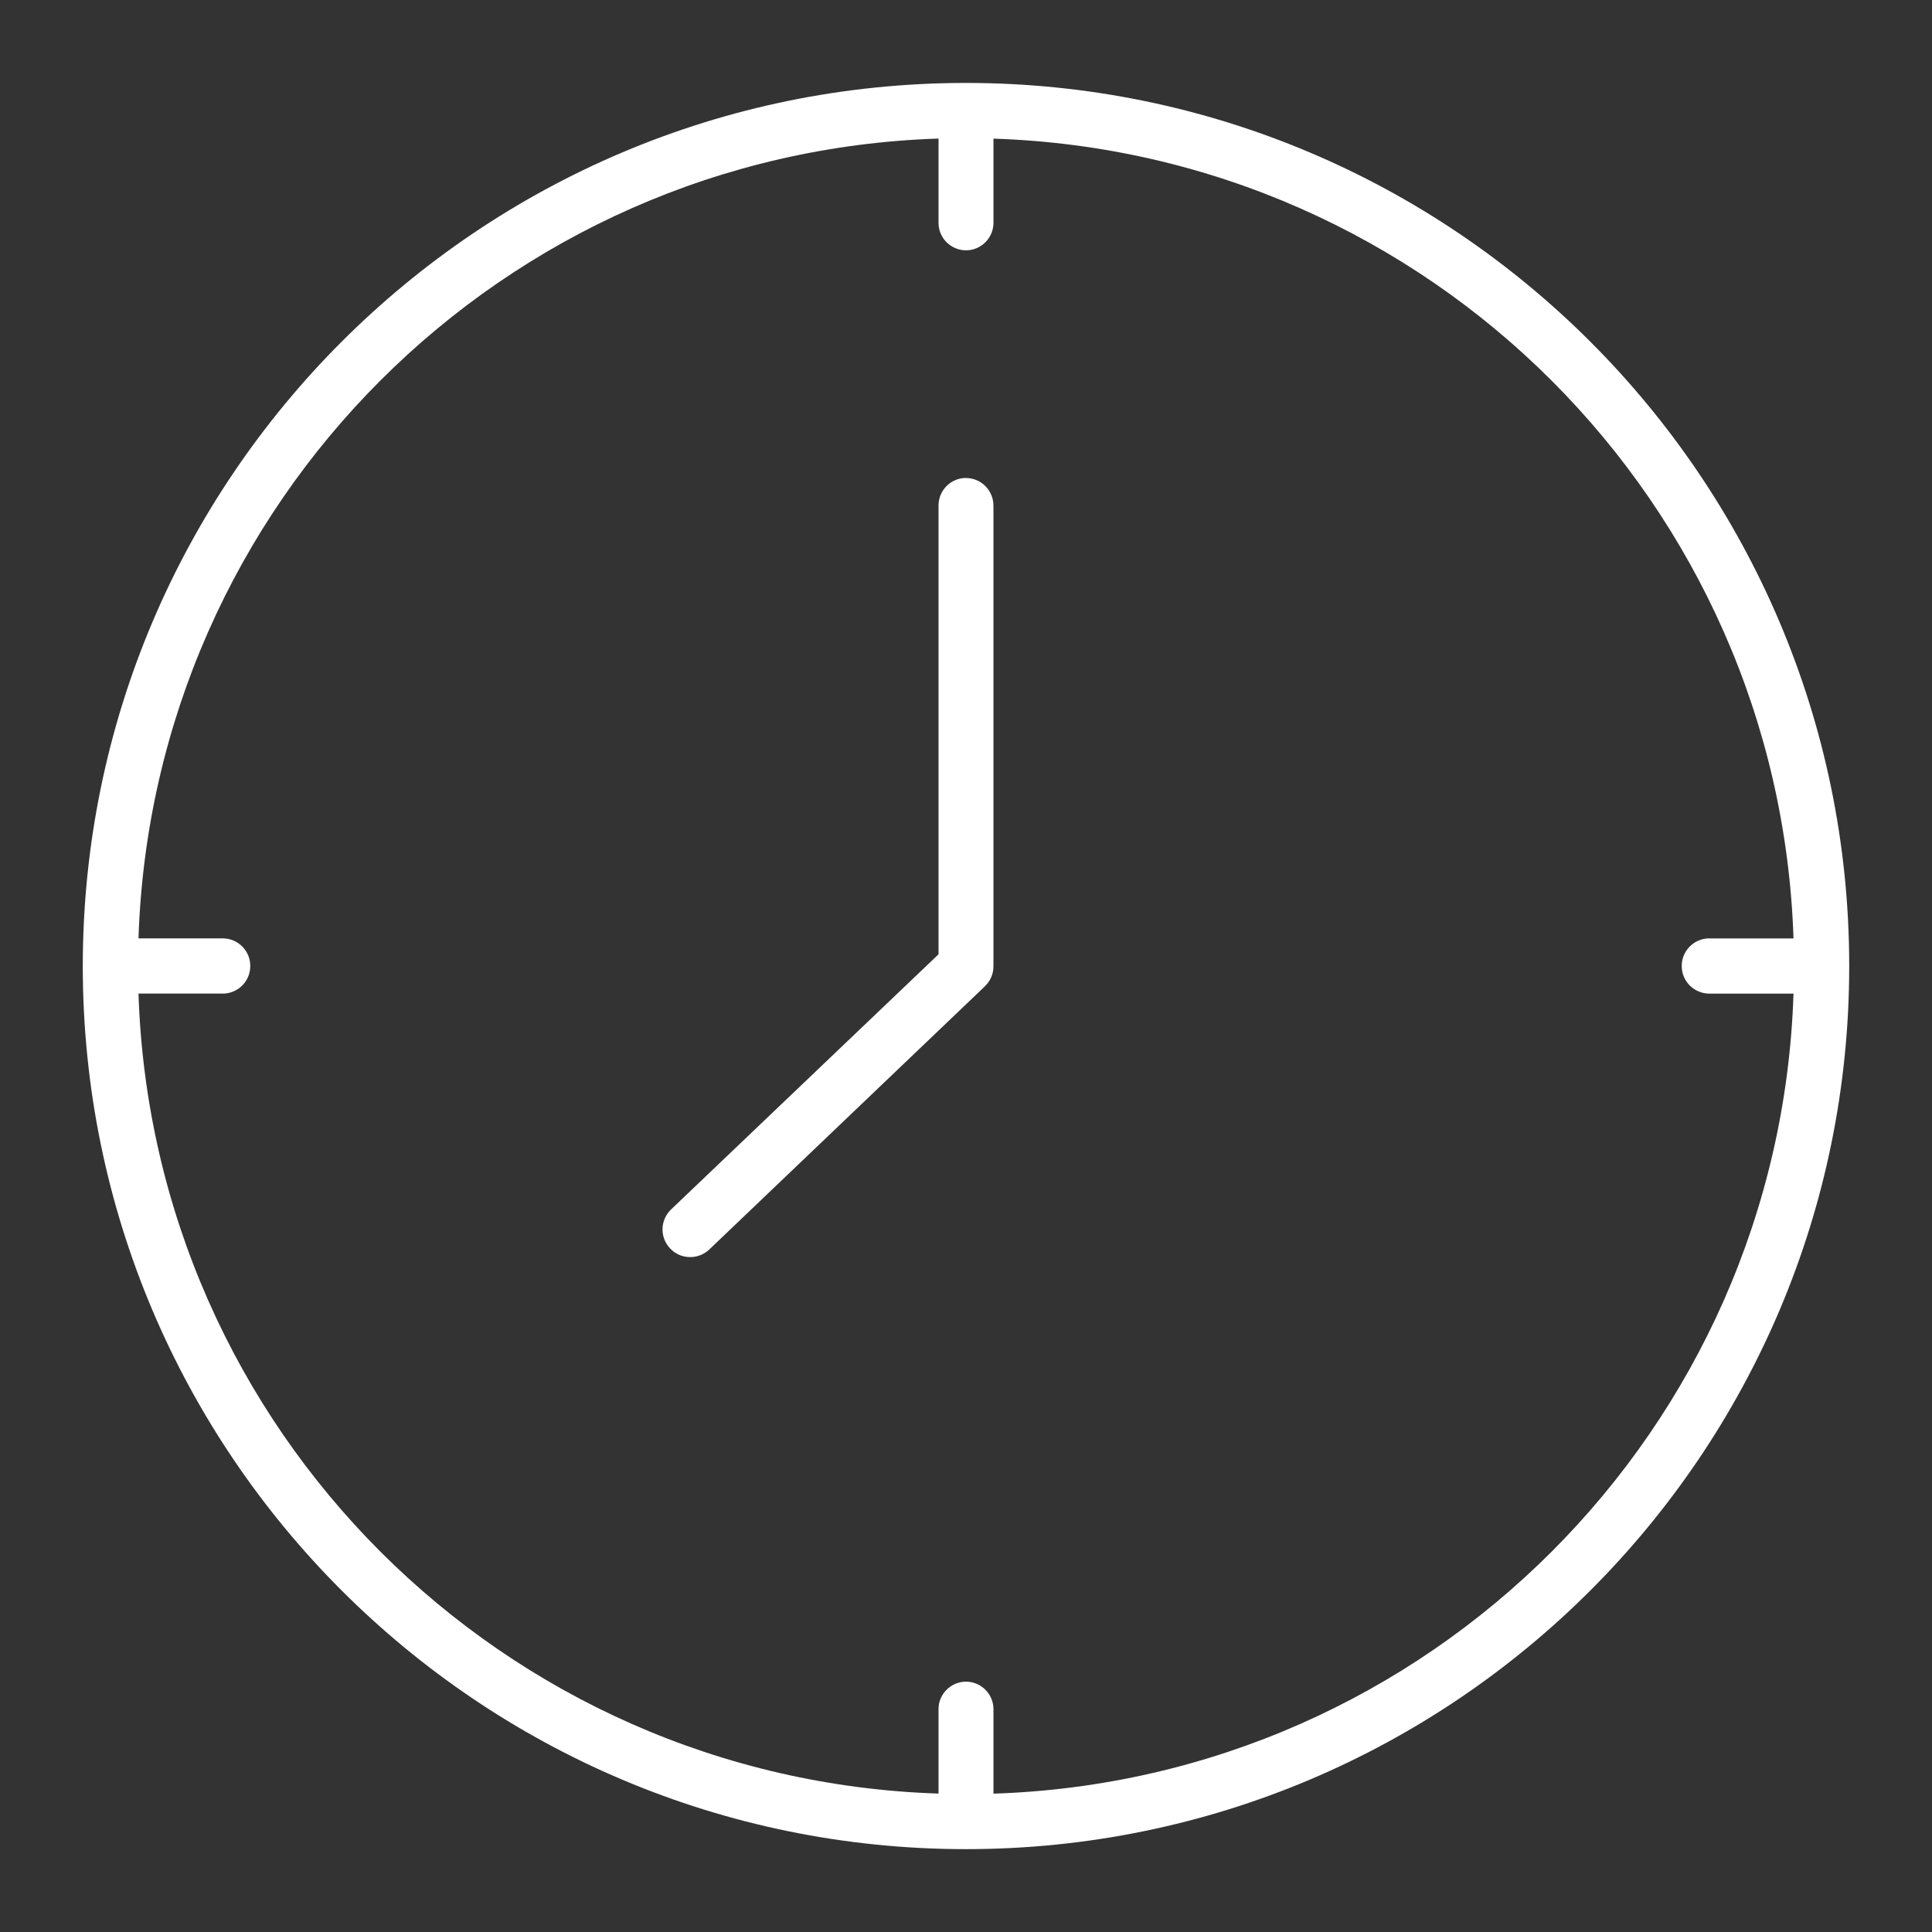
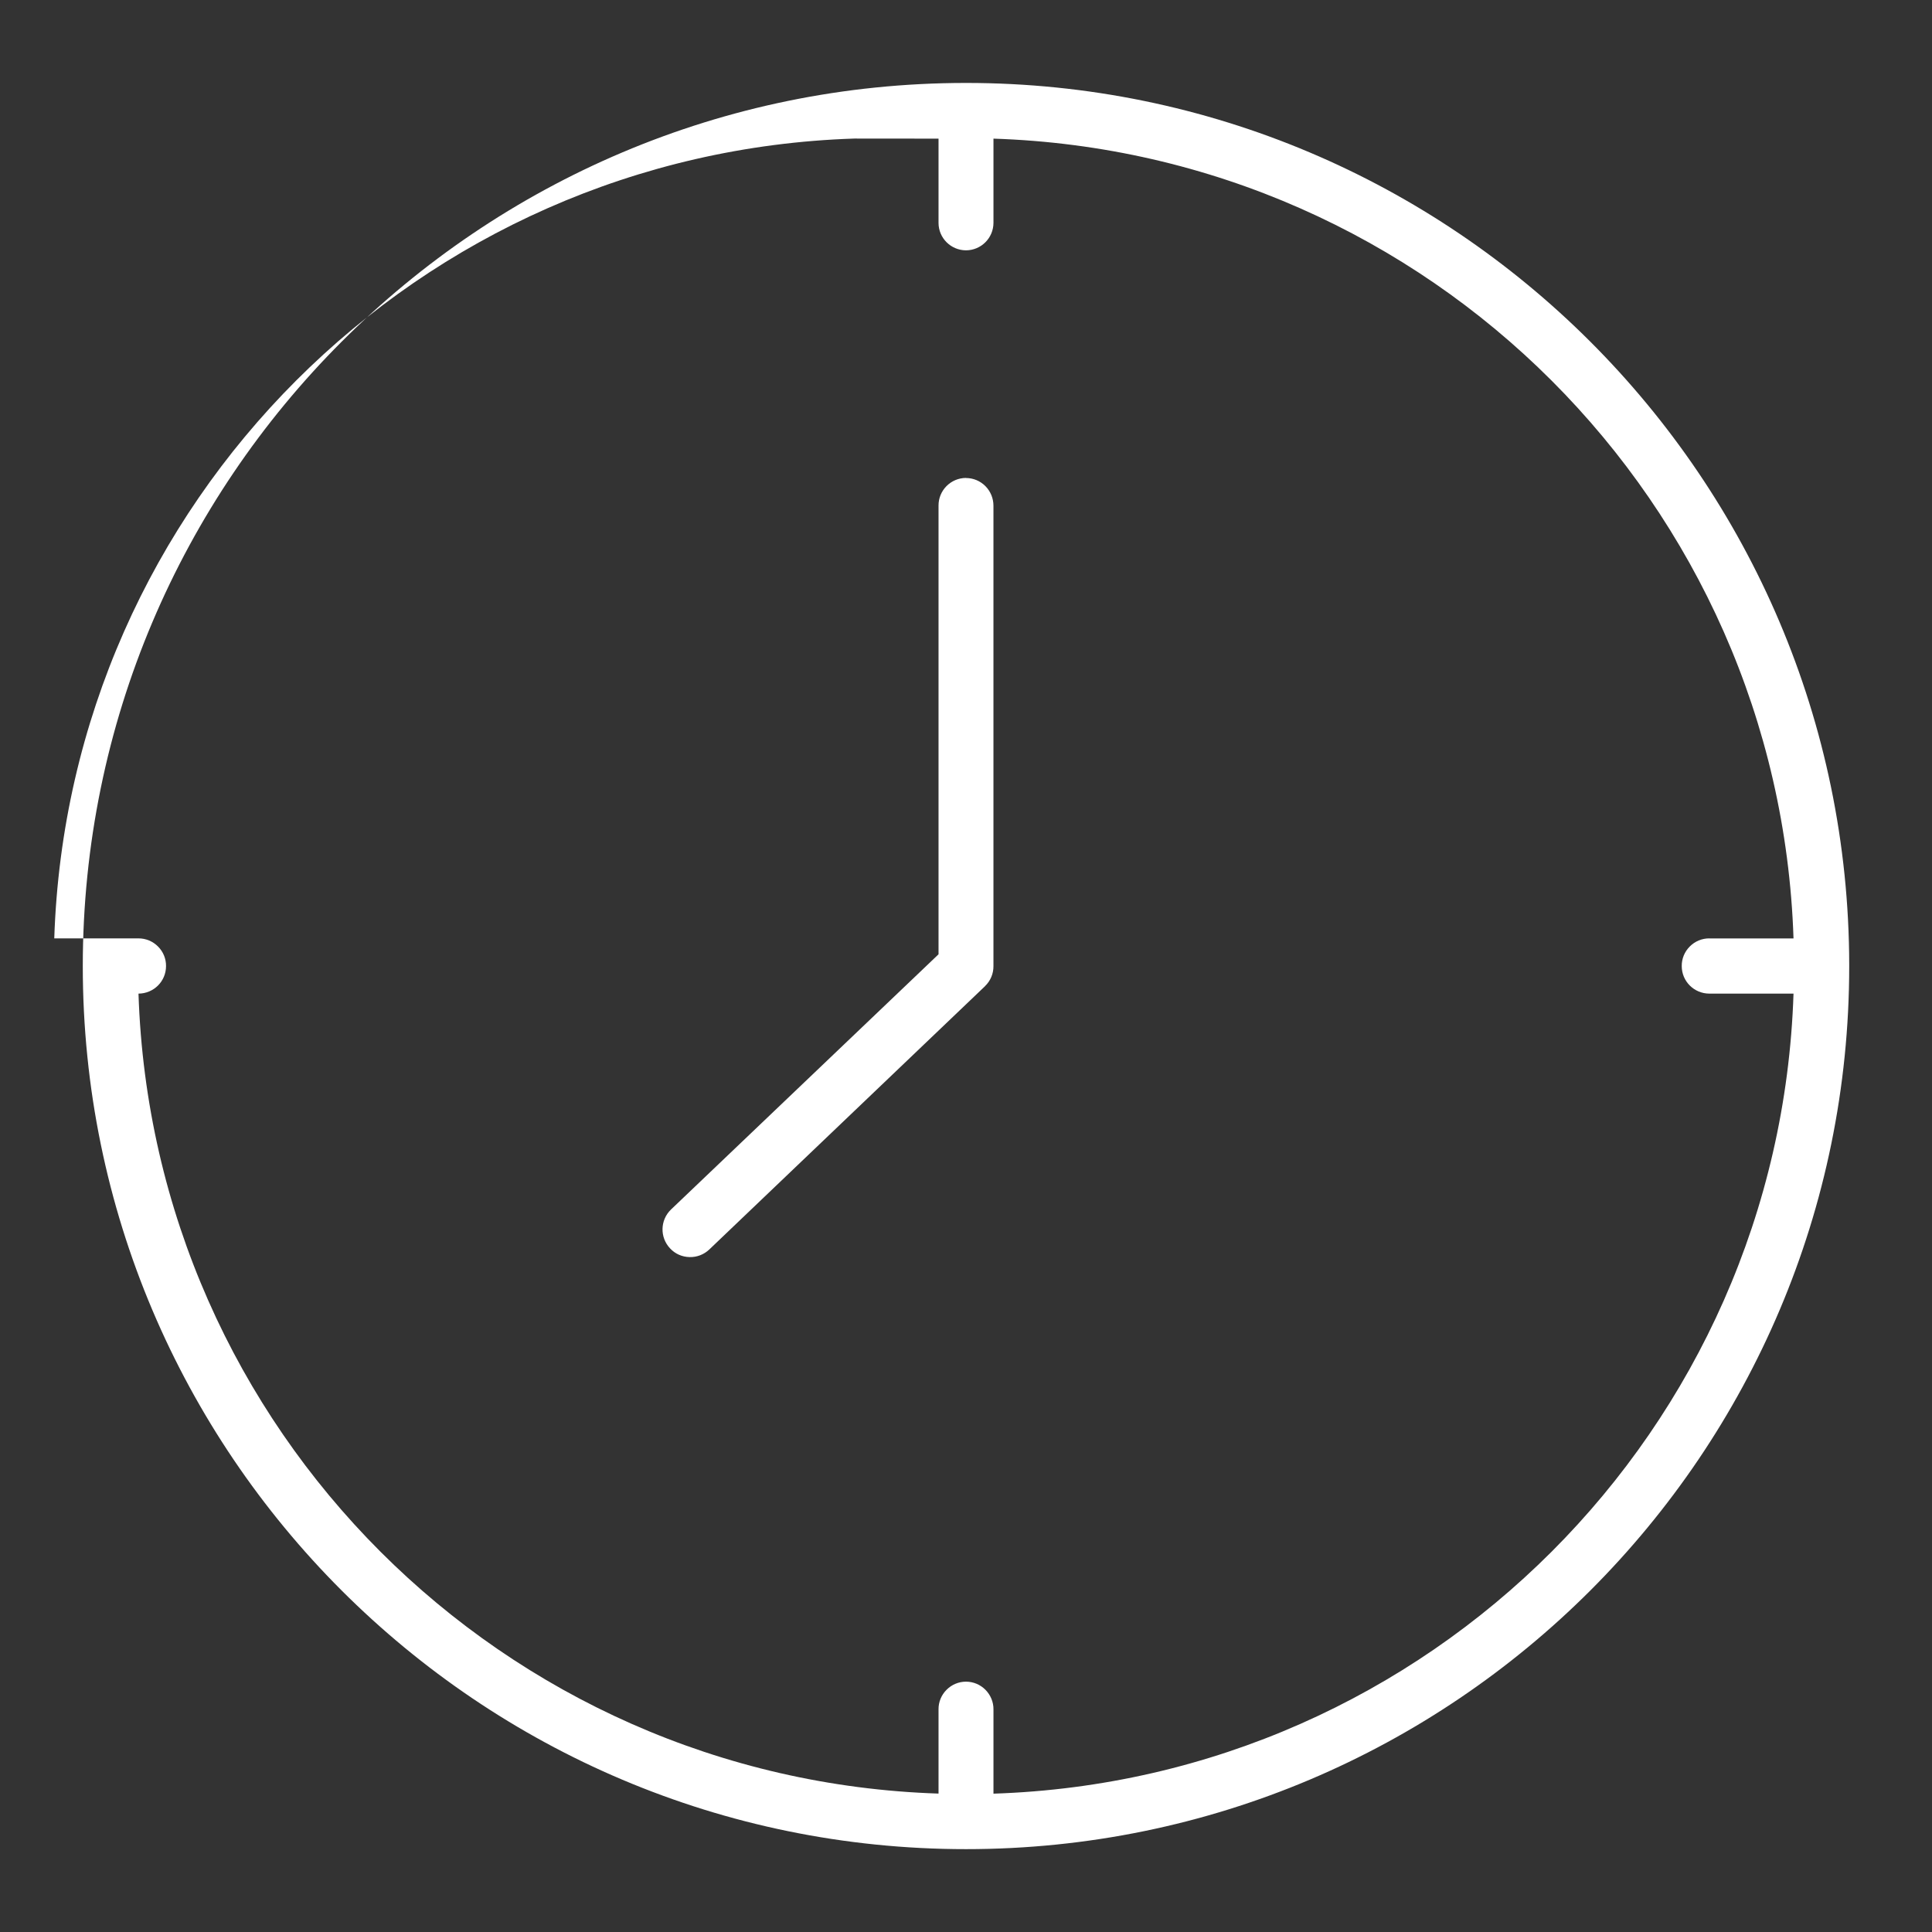
<svg xmlns="http://www.w3.org/2000/svg" width="1200pt" height="1200pt" version="1.1" viewBox="0 0 1200 1200">
  <rect x="0" y="0" width="1200" height="1200" fill="#333333" stroke="none" />
-   <path d="m600 51.516c-302.76 0-548.58 245.81-548.58 548.58 0 302.76 245.81 548.44 548.58 548.44 302.77 0 548.58-245.68 548.58-548.44v-0.891c-0.469-302.34-246.1-547.69-548.58-547.69zm-17.062 34.594v52.312c0 9.422 7.641 17.016 17.062 17.062 9.422-0.047 17.016-7.641 17.062-17.062v-52.312c270.61 8.812 488.02 226.18 496.92 496.78h-52.312v-0.047c-4.594 0-8.953 1.828-12.141 5.062-3.234 3.234-5.016 7.594-4.969 12.141 0 9.469 7.641 17.062 17.109 17.109h52.312c-8.812 270.66-226.26 488.11-496.92 496.92v-52.359c0.047-4.547-1.781-8.906-4.969-12.141s-7.547-5.062-12.094-5.062-8.906 1.828-12.094 5.062c-3.234 3.234-5.016 7.594-4.969 12.141v52.312c-270.66-8.812-488.11-226.26-496.92-496.92h52.312v0.047c9.469-0.047 17.109-7.641 17.109-17.109 0.047-4.547-1.734-8.906-4.969-12.141-3.188-3.234-7.547-5.062-12.141-5.062h-52.312c8.859-270.56 226.31-487.97 496.92-496.78zm17.062 210.74c-9.469 0.047-17.109 7.734-17.062 17.203v278.68l-166.18 158.53c-6.797 6.562-7.031 17.344-0.516 24.188 3.094 3.328 7.406 5.25 12 5.344 4.547 0.141 8.953-1.547 12.281-4.688l171.37-163.64h-0.047c3.375-3.234 5.25-7.734 5.203-12.422v-285.98 0.047c0-4.547-1.781-8.906-4.969-12.141-3.188-3.234-7.547-5.062-12.094-5.062z" fill="#fff" />
+   <path d="m600 51.516c-302.76 0-548.58 245.81-548.58 548.58 0 302.76 245.81 548.44 548.58 548.44 302.77 0 548.58-245.68 548.58-548.44v-0.891c-0.469-302.34-246.1-547.69-548.58-547.69zm-17.062 34.594v52.312c0 9.422 7.641 17.016 17.062 17.062 9.422-0.047 17.016-7.641 17.062-17.062v-52.312c270.61 8.812 488.02 226.18 496.92 496.78h-52.312v-0.047c-4.594 0-8.953 1.828-12.141 5.062-3.234 3.234-5.016 7.594-4.969 12.141 0 9.469 7.641 17.062 17.109 17.109h52.312c-8.812 270.66-226.26 488.11-496.92 496.92v-52.359c0.047-4.547-1.781-8.906-4.969-12.141s-7.547-5.062-12.094-5.062-8.906 1.828-12.094 5.062c-3.234 3.234-5.016 7.594-4.969 12.141v52.312c-270.66-8.812-488.11-226.26-496.92-496.92v0.047c9.469-0.047 17.109-7.641 17.109-17.109 0.047-4.547-1.734-8.906-4.969-12.141-3.188-3.234-7.547-5.062-12.141-5.062h-52.312c8.859-270.56 226.31-487.97 496.92-496.78zm17.062 210.74c-9.469 0.047-17.109 7.734-17.062 17.203v278.68l-166.18 158.53c-6.797 6.562-7.031 17.344-0.516 24.188 3.094 3.328 7.406 5.25 12 5.344 4.547 0.141 8.953-1.547 12.281-4.688l171.37-163.64h-0.047c3.375-3.234 5.25-7.734 5.203-12.422v-285.98 0.047c0-4.547-1.781-8.906-4.969-12.141-3.188-3.234-7.547-5.062-12.094-5.062z" fill="#fff" />
</svg>